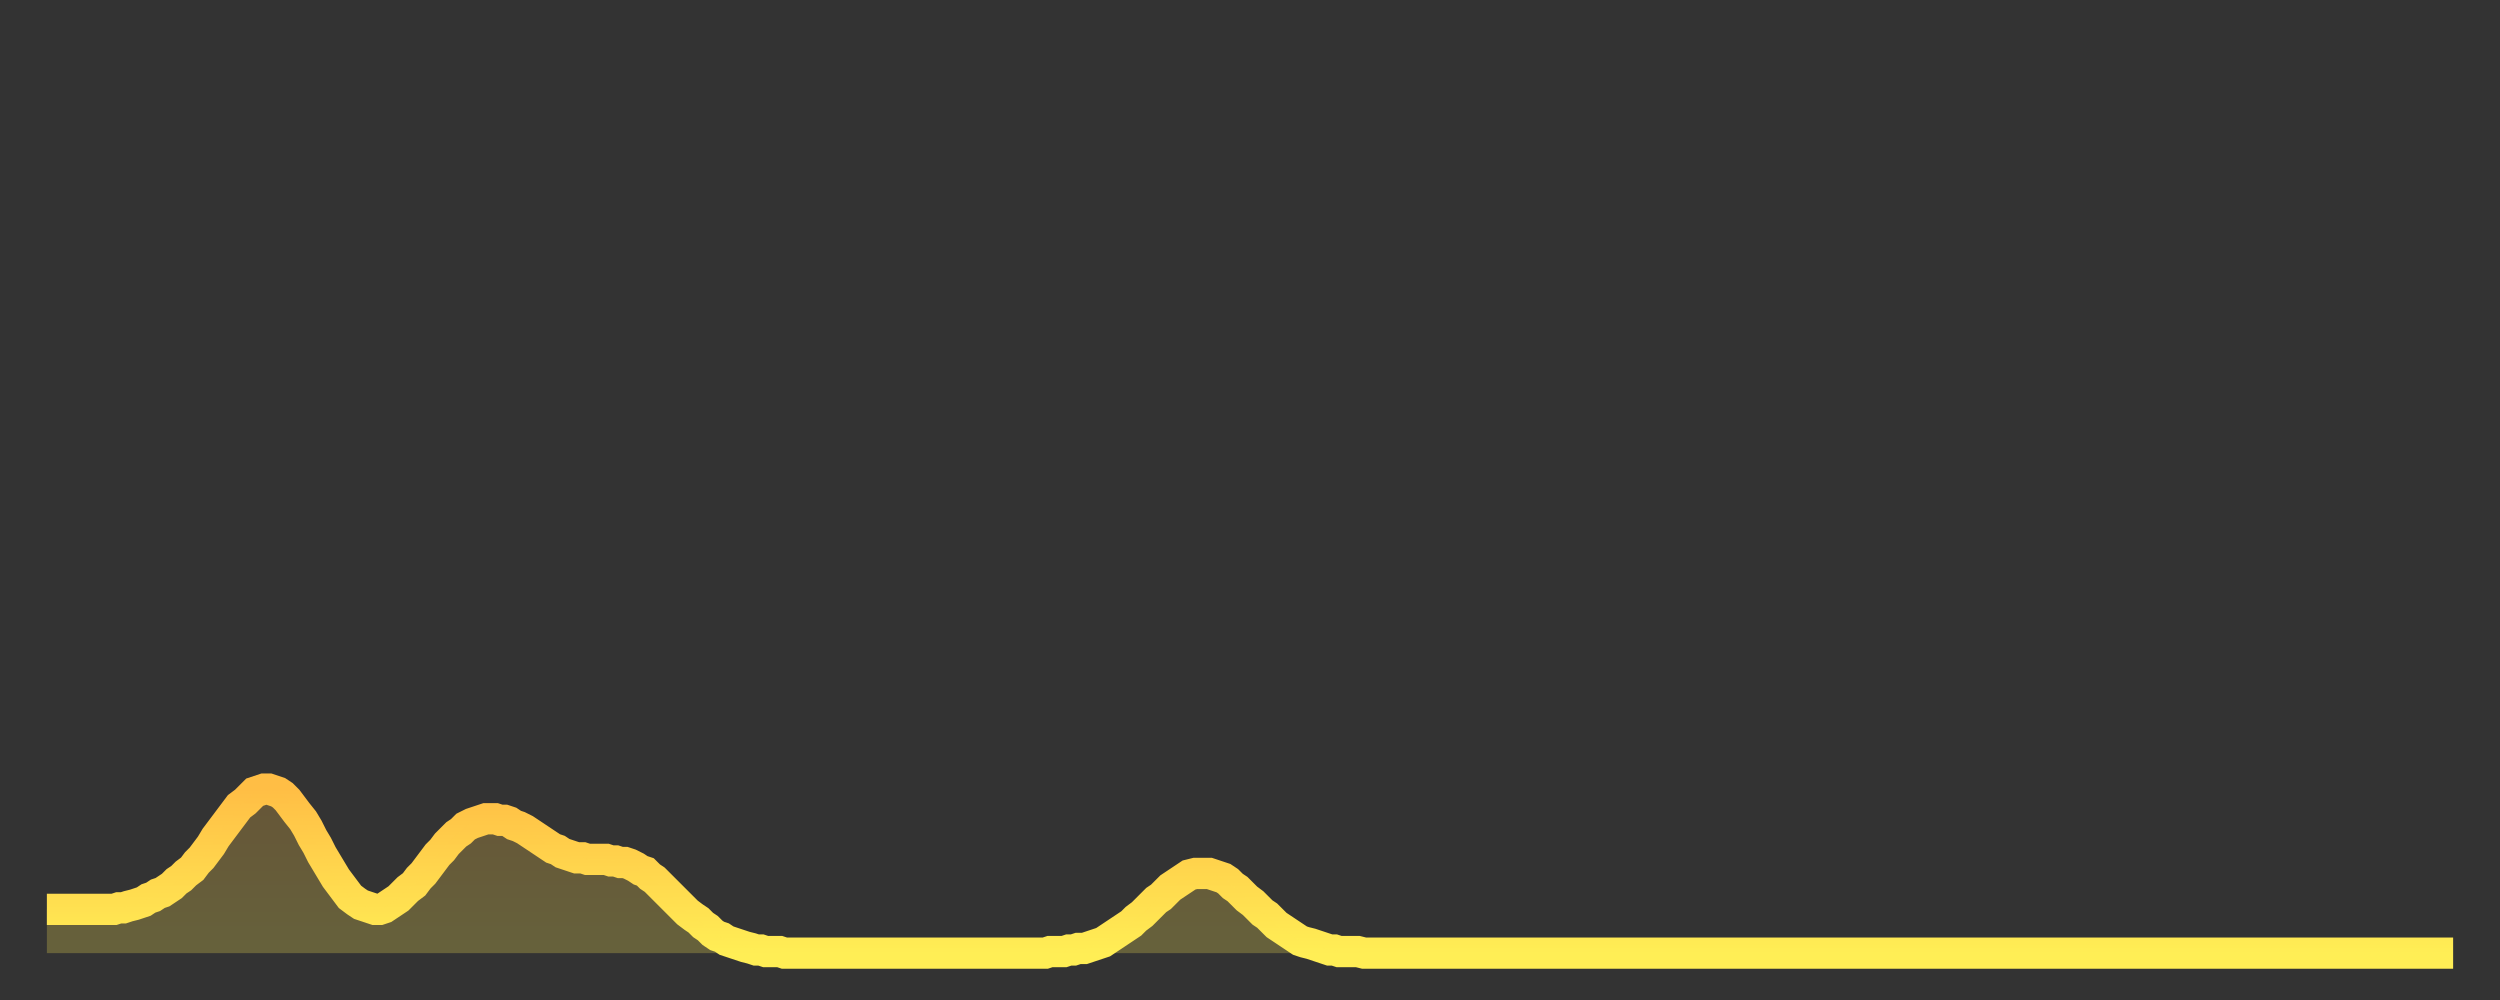
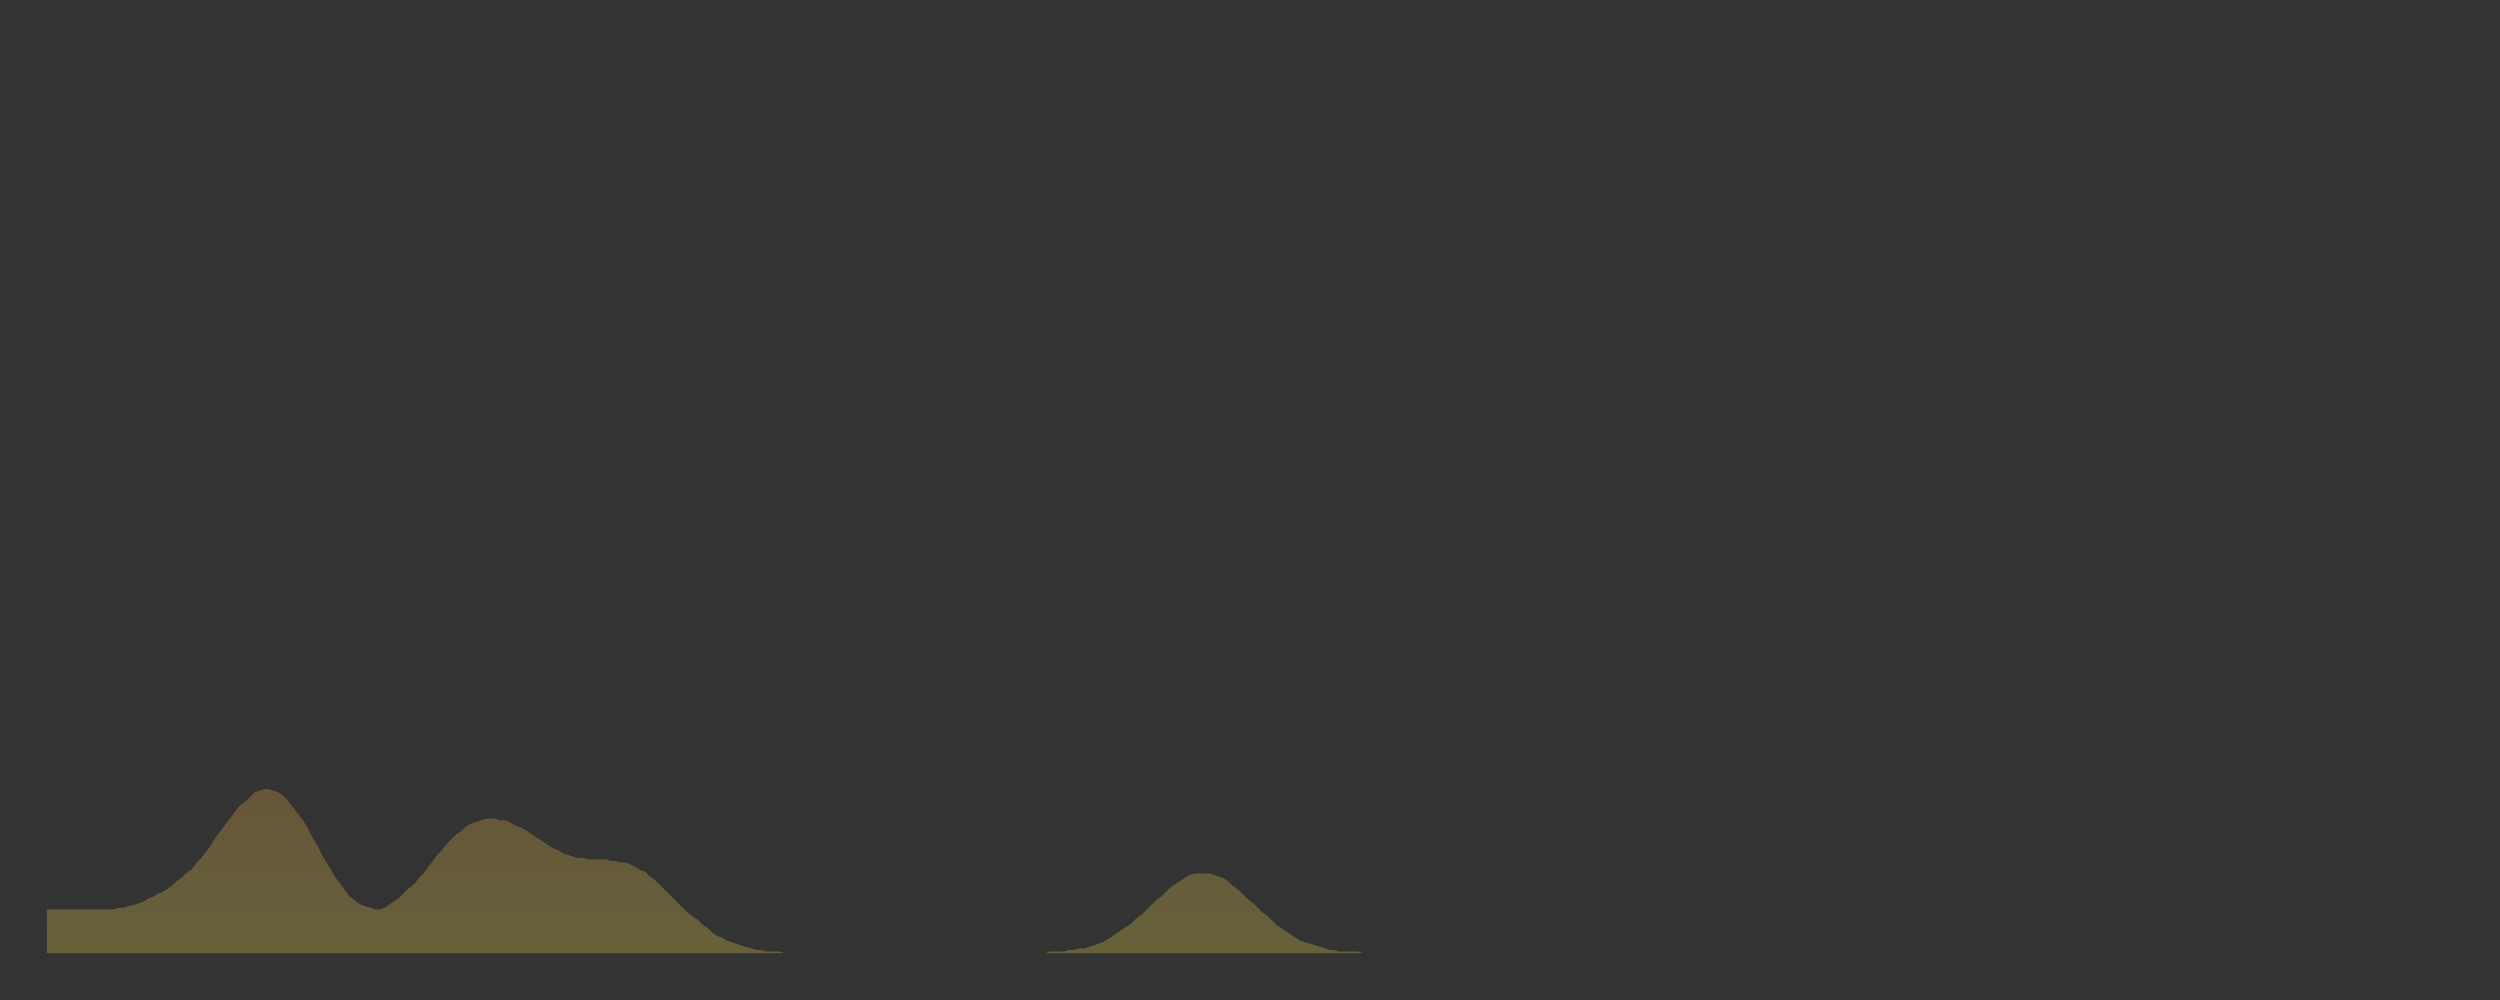
<svg xmlns="http://www.w3.org/2000/svg" baseProfile="full" height="64" version="1.1" width="160">
  <rect width="100%" height="100%" fill="#333333" stroke="none" />
  <defs>
    <linearGradient id="id2146" x1="0" x2="0" y1="0" y2="1">
      <stop offset="0%" stop-color="#ffbe45" />
      <stop offset="50%" stop-color="#ffd64d" />
      <stop offset="100%" stop-color="#ffee55" />
    </linearGradient>
  </defs>
  <g transform="translate(3,3)">
    <g>
-       <path d="M 0.0 55.2 0.3 55.2 0.6 55.2 0.9 55.2 1.2 55.2 1.5 55.2 1.9 55.2 2.2 55.2 2.5 55.2 2.8 55.2 3.1 55.2 3.4 55.2 3.7 55.2 4.0 55.2 4.3 55.2 4.6 55.1 4.9 55.1 5.2 55.0 5.6 54.9 5.9 54.8 6.2 54.7 6.5 54.5 6.8 54.4 7.1 54.2 7.4 54.1 7.7 53.9 8.0 53.7 8.3 53.4 8.6 53.2 8.9 52.9 9.3 52.6 9.6 52.2 9.9 51.9 10.2 51.5 10.5 51.1 10.8 50.6 11.1 50.2 11.4 49.8 11.7 49.4 12.0 49.0 12.3 48.6 12.7 48.3 13.0 48.0 13.3 47.7 13.6 47.6 13.9 47.5 14.2 47.5 14.5 47.6 14.8 47.7 15.1 47.9 15.4 48.2 15.7 48.6 16.0 49.0 16.4 49.5 16.7 50.0 17.0 50.6 17.3 51.1 17.6 51.7 17.9 52.2 18.2 52.7 18.5 53.2 18.8 53.6 19.1 54.0 19.4 54.4 19.8 54.7 20.1 54.9 20.4 55.0 20.7 55.1 21.0 55.2 21.3 55.2 21.6 55.1 21.9 54.9 22.2 54.7 22.5 54.5 22.8 54.2 23.1 53.9 23.5 53.6 23.8 53.2 24.1 52.9 24.4 52.5 24.7 52.1 25.0 51.7 25.3 51.4 25.6 51.0 25.9 50.7 26.2 50.4 26.5 50.2 26.8 49.9 27.2 49.7 27.5 49.6 27.8 49.5 28.1 49.4 28.4 49.4 28.7 49.4 29.0 49.5 29.3 49.5 29.6 49.6 29.9 49.8 30.2 49.9 30.6 50.1 30.9 50.3 31.2 50.5 31.5 50.7 31.8 50.9 32.1 51.1 32.4 51.3 32.7 51.4 33.0 51.6 33.3 51.7 33.6 51.8 33.9 51.9 34.3 51.9 34.6 52.0 34.9 52.0 35.2 52.0 35.5 52.0 35.8 52.0 36.1 52.1 36.4 52.1 36.7 52.2 37.0 52.2 37.3 52.3 37.7 52.5 38.0 52.7 38.3 52.8 38.6 53.1 38.9 53.3 39.2 53.6 39.5 53.9 39.8 54.2 40.1 54.5 40.4 54.8 40.7 55.1 41.0 55.4 41.4 55.7 41.7 55.9 42.0 56.2 42.3 56.4 42.6 56.7 42.9 56.9 43.2 57.0 43.5 57.2 43.8 57.3 44.1 57.4 44.4 57.5 44.7 57.6 45.1 57.7 45.4 57.8 45.7 57.8 46.0 57.9 46.3 57.9 46.6 57.9 46.9 57.9 47.2 58.0 47.5 58.0 47.8 58.0 48.1 58.0 48.5 58.0 48.8 58.0 49.1 58.0 49.4 58.0 49.7 58.0 50.0 58.0 50.3 58.0 50.6 58.0 50.9 58.0 51.2 58.0 51.5 58.0 51.8 58.0 52.2 58.0 52.5 58.0 52.8 58.0 53.1 58.0 53.4 58.0 53.7 58.0 54.0 58.0 54.3 58.0 54.6 58.0 54.9 58.0 55.2 58.0 55.6 58.0 55.9 58.0 56.2 58.0 56.5 58.0 56.8 58.0 57.1 58.0 57.4 58.0 57.7 58.0 58.0 58.0 58.3 58.0 58.6 58.0 58.9 58.0 59.3 58.0 59.6 58.0 59.9 58.0 60.2 58.0 60.5 58.0 60.8 58.0 61.1 58.0 61.4 58.0 61.7 58.0 62.0 58.0 62.3 58.0 62.6 58.0 63.0 58.0 63.3 58.0 63.6 58.0 63.9 58.0 64.2 57.9 64.5 57.9 64.8 57.9 65.1 57.9 65.4 57.8 65.7 57.8 66.0 57.7 66.4 57.7 66.7 57.6 67.0 57.5 67.3 57.4 67.6 57.3 67.9 57.1 68.2 56.9 68.5 56.7 68.8 56.5 69.1 56.3 69.4 56.1 69.7 55.8 70.1 55.5 70.4 55.2 70.7 54.9 71.0 54.6 71.3 54.4 71.6 54.1 71.9 53.8 72.2 53.6 72.5 53.4 72.8 53.2 73.1 53.0 73.5 52.9 73.8 52.9 74.1 52.9 74.4 52.9 74.7 53.0 75.0 53.1 75.3 53.2 75.6 53.4 75.9 53.7 76.2 53.9 76.5 54.2 76.8 54.5 77.2 54.8 77.5 55.1 77.8 55.4 78.1 55.6 78.4 55.9 78.7 56.2 79.0 56.4 79.3 56.6 79.6 56.8 79.9 57.0 80.2 57.2 80.5 57.3 80.9 57.4 81.2 57.5 81.5 57.6 81.8 57.7 82.1 57.8 82.4 57.8 82.7 57.9 83.0 57.9 83.3 57.9 83.6 57.9 83.9 57.9 84.3 58.0 84.6 58.0 84.9 58.0 85.2 58.0 85.5 58.0 85.8 58.0 86.1 58.0 86.4 58.0 86.7 58.0 87.0 58.0 87.3 58.0 87.6 58.0 88.0 58.0 88.3 58.0 88.6 58.0 88.9 58.0 89.2 58.0 89.5 58.0 89.8 58.0 90.1 58.0 90.4 58.0 90.7 58.0 91.0 58.0 91.4 58.0 91.7 58.0 92.0 58.0 92.3 58.0 92.6 58.0 92.9 58.0 93.2 58.0 93.5 58.0 93.8 58.0 94.1 58.0 94.4 58.0 94.7 58.0 95.1 58.0 95.4 58.0 95.7 58.0 96.0 58.0 96.3 58.0 96.6 58.0 96.9 58.0 97.2 58.0 97.5 58.0 97.8 58.0 98.1 58.0 98.4 58.0 98.8 58.0 99.1 58.0 99.4 58.0 99.7 58.0 100.0 58.0 100.3 58.0 100.6 58.0 100.9 58.0 101.2 58.0 101.5 58.0 101.8 58.0 102.2 58.0 102.5 58.0 102.8 58.0 103.1 58.0 103.4 58.0 103.7 58.0 104.0 58.0 104.3 58.0 104.6 58.0 104.9 58.0 105.2 58.0 105.5 58.0 105.9 58.0 106.2 58.0 106.5 58.0 106.8 58.0 107.1 58.0 107.4 58.0 107.7 58.0 108.0 58.0 108.3 58.0 108.6 58.0 108.9 58.0 109.3 58.0 109.6 58.0 109.9 58.0 110.2 58.0 110.5 58.0 110.8 58.0 111.1 58.0 111.4 58.0 111.7 58.0 112.0 58.0 112.3 58.0 112.6 58.0 113.0 58.0 113.3 58.0 113.6 58.0 113.9 58.0 114.2 58.0 114.5 58.0 114.8 58.0 115.1 58.0 115.4 58.0 115.7 58.0 116.0 58.0 116.3 58.0 116.7 58.0 117.0 58.0 117.3 58.0 117.6 58.0 117.9 58.0 118.2 58.0 118.5 58.0 118.8 58.0 119.1 58.0 119.4 58.0 119.7 58.0 120.1 58.0 120.4 58.0 120.7 58.0 121.0 58.0 121.3 58.0 121.6 58.0 121.9 58.0 122.2 58.0 122.5 58.0 122.8 58.0 123.1 58.0 123.4 58.0 123.8 58.0 124.1 58.0 124.4 58.0 124.7 58.0 125.0 58.0 125.3 58.0 125.6 58.0 125.9 58.0 126.2 58.0 126.5 58.0 126.8 58.0 127.2 58.0 127.5 58.0 127.8 58.0 128.1 58.0 128.4 58.0 128.7 58.0 129.0 58.0 129.3 58.0 129.6 58.0 129.9 58.0 130.2 58.0 130.5 58.0 130.9 58.0 131.2 58.0 131.5 58.0 131.8 58.0 132.1 58.0 132.4 58.0 132.7 58.0 133.0 58.0 133.3 58.0 133.6 58.0 133.9 58.0 134.2 58.0 134.6 58.0 134.9 58.0 135.2 58.0 135.5 58.0 135.8 58.0 136.1 58.0 136.4 58.0 136.7 58.0 137.0 58.0 137.3 58.0 137.6 58.0 138.0 58.0 138.3 58.0 138.6 58.0 138.9 58.0 139.2 58.0 139.5 58.0 139.8 58.0 140.1 58.0 140.4 58.0 140.7 58.0 141.0 58.0 141.3 58.0 141.7 58.0 142.0 58.0 142.3 58.0 142.6 58.0 142.9 58.0 143.2 58.0 143.5 58.0 143.8 58.0 144.1 58.0 144.4 58.0 144.7 58.0 145.1 58.0 145.4 58.0 145.7 58.0 146.0 58.0 146.3 58.0 146.6 58.0 146.9 58.0 147.2 58.0 147.5 58.0 147.8 58.0 148.1 58.0 148.4 58.0 148.8 58.0 149.1 58.0 149.4 58.0 149.7 58.0 150.0 58.0 150.3 58.0 150.6 58.0 150.9 58.0 151.2 58.0 151.5 58.0 151.8 58.0 152.1 58.0 152.5 58.0 152.8 58.0 153.1 58.0 153.4 58.0 153.7 58.0 154.0 58.0" fill="none" id="graph-curve" opacity="1" stroke="url(#id2146)" stroke-width="2" />
      <path d="M 0 58 L 0.0 55.2 0.3 55.2 0.6 55.2 0.9 55.2 1.2 55.2 1.5 55.2 1.9 55.2 2.2 55.2 2.5 55.2 2.8 55.2 3.1 55.2 3.4 55.2 3.7 55.2 4.0 55.2 4.3 55.2 4.6 55.1 4.9 55.1 5.2 55.0 5.6 54.9 5.9 54.8 6.2 54.7 6.5 54.5 6.8 54.4 7.1 54.2 7.4 54.1 7.7 53.9 8.0 53.7 8.3 53.4 8.6 53.2 8.9 52.9 9.3 52.6 9.6 52.2 9.9 51.9 10.2 51.5 10.5 51.1 10.8 50.6 11.1 50.2 11.4 49.8 11.7 49.4 12.0 49.0 12.3 48.6 12.7 48.3 13.0 48.0 13.3 47.7 13.6 47.6 13.9 47.5 14.2 47.5 14.5 47.6 14.8 47.7 15.1 47.9 15.4 48.2 15.7 48.6 16.0 49.0 16.4 49.5 16.7 50.0 17.0 50.6 17.3 51.1 17.6 51.7 17.9 52.2 18.2 52.7 18.5 53.2 18.8 53.6 19.1 54.0 19.4 54.4 19.8 54.7 20.1 54.9 20.4 55.0 20.7 55.1 21.0 55.2 21.3 55.2 21.6 55.1 21.9 54.9 22.2 54.7 22.5 54.5 22.8 54.2 23.1 53.9 23.5 53.6 23.8 53.2 24.1 52.9 24.4 52.5 24.7 52.1 25.0 51.7 25.3 51.4 25.6 51.0 25.9 50.7 26.2 50.4 26.5 50.2 26.8 49.9 27.2 49.7 27.5 49.6 27.8 49.5 28.1 49.4 28.4 49.4 28.7 49.4 29.0 49.5 29.3 49.5 29.6 49.6 29.9 49.8 30.2 49.9 30.6 50.1 30.9 50.3 31.2 50.5 31.5 50.7 31.8 50.9 32.1 51.1 32.4 51.3 32.7 51.4 33.0 51.6 33.3 51.7 33.6 51.8 33.9 51.9 34.3 51.9 34.6 52.0 34.9 52.0 35.2 52.0 35.5 52.0 35.8 52.0 36.1 52.1 36.4 52.1 36.7 52.2 37.0 52.2 37.3 52.3 37.7 52.5 38.0 52.7 38.3 52.8 38.6 53.1 38.9 53.3 39.2 53.6 39.5 53.9 39.8 54.2 40.1 54.5 40.4 54.8 40.7 55.1 41.0 55.4 41.4 55.7 41.7 55.9 42.0 56.2 42.3 56.4 42.6 56.7 42.9 56.9 43.2 57.0 43.5 57.2 43.8 57.3 44.1 57.4 44.4 57.5 44.7 57.6 45.1 57.7 45.4 57.8 45.7 57.8 46.0 57.9 46.3 57.9 46.6 57.9 46.9 57.9 47.2 58.0 47.5 58.0 47.8 58.0 48.1 58.0 48.5 58.0 48.8 58.0 49.1 58.0 49.4 58.0 49.7 58.0 50.0 58.0 50.3 58.0 50.6 58.0 50.9 58.0 51.2 58.0 51.5 58.0 51.8 58.0 52.2 58.0 52.5 58.0 52.8 58.0 53.1 58.0 53.4 58.0 53.7 58.0 54.0 58.0 54.3 58.0 54.6 58.0 54.9 58.0 55.2 58.0 55.6 58.0 55.9 58.0 56.2 58.0 56.5 58.0 56.8 58.0 57.1 58.0 57.4 58.0 57.7 58.0 58.0 58.0 58.3 58.0 58.6 58.0 58.9 58.0 59.3 58.0 59.6 58.0 59.9 58.0 60.2 58.0 60.5 58.0 60.8 58.0 61.1 58.0 61.4 58.0 61.7 58.0 62.0 58.0 62.3 58.0 62.6 58.0 63.0 58.0 63.3 58.0 63.6 58.0 63.9 58.0 64.2 57.9 64.5 57.9 64.8 57.9 65.1 57.9 65.4 57.8 65.7 57.8 66.0 57.7 66.4 57.7 66.7 57.6 67.0 57.5 67.3 57.4 67.6 57.3 67.9 57.1 68.2 56.9 68.5 56.7 68.8 56.5 69.1 56.3 69.4 56.1 69.7 55.8 70.1 55.5 70.4 55.2 70.7 54.9 71.0 54.6 71.3 54.4 71.6 54.1 71.9 53.8 72.2 53.6 72.5 53.4 72.8 53.2 73.1 53.0 73.5 52.9 73.8 52.9 74.1 52.9 74.4 52.9 74.7 53.0 75.0 53.1 75.3 53.2 75.6 53.4 75.9 53.7 76.2 53.9 76.5 54.2 76.8 54.5 77.2 54.8 77.5 55.1 77.8 55.4 78.1 55.6 78.4 55.9 78.7 56.2 79.0 56.4 79.3 56.6 79.6 56.8 79.9 57.0 80.2 57.2 80.5 57.3 80.9 57.4 81.2 57.5 81.5 57.6 81.8 57.7 82.1 57.8 82.4 57.8 82.7 57.9 83.0 57.9 83.3 57.9 83.6 57.9 83.9 57.9 84.3 58.0 84.6 58.0 84.9 58.0 85.2 58.0 85.5 58.0 85.8 58.0 86.1 58.0 86.4 58.0 86.7 58.0 87.0 58.0 87.3 58.0 87.6 58.0 88.0 58.0 88.3 58.0 88.6 58.0 88.9 58.0 89.2 58.0 89.5 58.0 89.8 58.0 90.1 58.0 90.4 58.0 90.7 58.0 91.0 58.0 91.4 58.0 91.7 58.0 92.0 58.0 92.3 58.0 92.6 58.0 92.9 58.0 93.2 58.0 93.5 58.0 93.8 58.0 94.1 58.0 94.4 58.0 94.7 58.0 95.1 58.0 95.4 58.0 95.7 58.0 96.0 58.0 96.3 58.0 96.6 58.0 96.9 58.0 97.2 58.0 97.5 58.0 97.8 58.0 98.1 58.0 98.4 58.0 98.8 58.0 99.1 58.0 99.4 58.0 99.7 58.0 100.0 58.0 100.3 58.0 100.6 58.0 100.9 58.0 101.2 58.0 101.5 58.0 101.8 58.0 102.2 58.0 102.5 58.0 102.8 58.0 103.1 58.0 103.4 58.0 103.7 58.0 104.0 58.0 104.3 58.0 104.6 58.0 104.9 58.0 105.2 58.0 105.5 58.0 105.9 58.0 106.2 58.0 106.5 58.0 106.8 58.0 107.1 58.0 107.4 58.0 107.7 58.0 108.0 58.0 108.3 58.0 108.6 58.0 108.9 58.0 109.3 58.0 109.6 58.0 109.9 58.0 110.2 58.0 110.5 58.0 110.8 58.0 111.1 58.0 111.4 58.0 111.7 58.0 112.0 58.0 112.3 58.0 112.6 58.0 113.0 58.0 113.3 58.0 113.6 58.0 113.9 58.0 114.2 58.0 114.5 58.0 114.8 58.0 115.1 58.0 115.4 58.0 115.7 58.0 116.0 58.0 116.3 58.0 116.7 58.0 117.0 58.0 117.3 58.0 117.6 58.0 117.9 58.0 118.2 58.0 118.5 58.0 118.8 58.0 119.1 58.0 119.4 58.0 119.7 58.0 120.1 58.0 120.4 58.0 120.7 58.0 121.0 58.0 121.3 58.0 121.6 58.0 121.9 58.0 122.2 58.0 122.5 58.0 122.8 58.0 123.1 58.0 123.4 58.0 123.8 58.0 124.1 58.0 124.4 58.0 124.7 58.0 125.0 58.0 125.3 58.0 125.6 58.0 125.9 58.0 126.2 58.0 126.5 58.0 126.8 58.0 127.2 58.0 127.5 58.0 127.8 58.0 128.1 58.0 128.4 58.0 128.7 58.0 129.0 58.0 129.3 58.0 129.6 58.0 129.9 58.0 130.2 58.0 130.5 58.0 130.9 58.0 131.2 58.0 131.5 58.0 131.8 58.0 132.1 58.0 132.4 58.0 132.7 58.0 133.0 58.0 133.3 58.0 133.6 58.0 133.9 58.0 134.2 58.0 134.6 58.0 134.9 58.0 135.2 58.0 135.5 58.0 135.8 58.0 136.1 58.0 136.4 58.0 136.7 58.0 137.0 58.0 137.3 58.0 137.6 58.0 138.0 58.0 138.3 58.0 138.6 58.0 138.9 58.0 139.2 58.0 139.5 58.0 139.8 58.0 140.1 58.0 140.4 58.0 140.7 58.0 141.0 58.0 141.3 58.0 141.7 58.0 142.0 58.0 142.3 58.0 142.6 58.0 142.9 58.0 143.2 58.0 143.5 58.0 143.8 58.0 144.1 58.0 144.4 58.0 144.7 58.0 145.1 58.0 145.4 58.0 145.7 58.0 146.0 58.0 146.3 58.0 146.6 58.0 146.9 58.0 147.2 58.0 147.5 58.0 147.8 58.0 148.1 58.0 148.4 58.0 148.8 58.0 149.1 58.0 149.4 58.0 149.7 58.0 150.0 58.0 150.3 58.0 150.6 58.0 150.9 58.0 151.2 58.0 151.5 58.0 151.8 58.0 152.1 58.0 152.5 58.0 152.8 58.0 153.1 58.0 153.4 58.0 153.7 58.0 154.0 58.0 154 58" fill="url(#id2146)" fill-opacity=".25" id="graph-shadow" />
    </g>
  </g>
</svg>